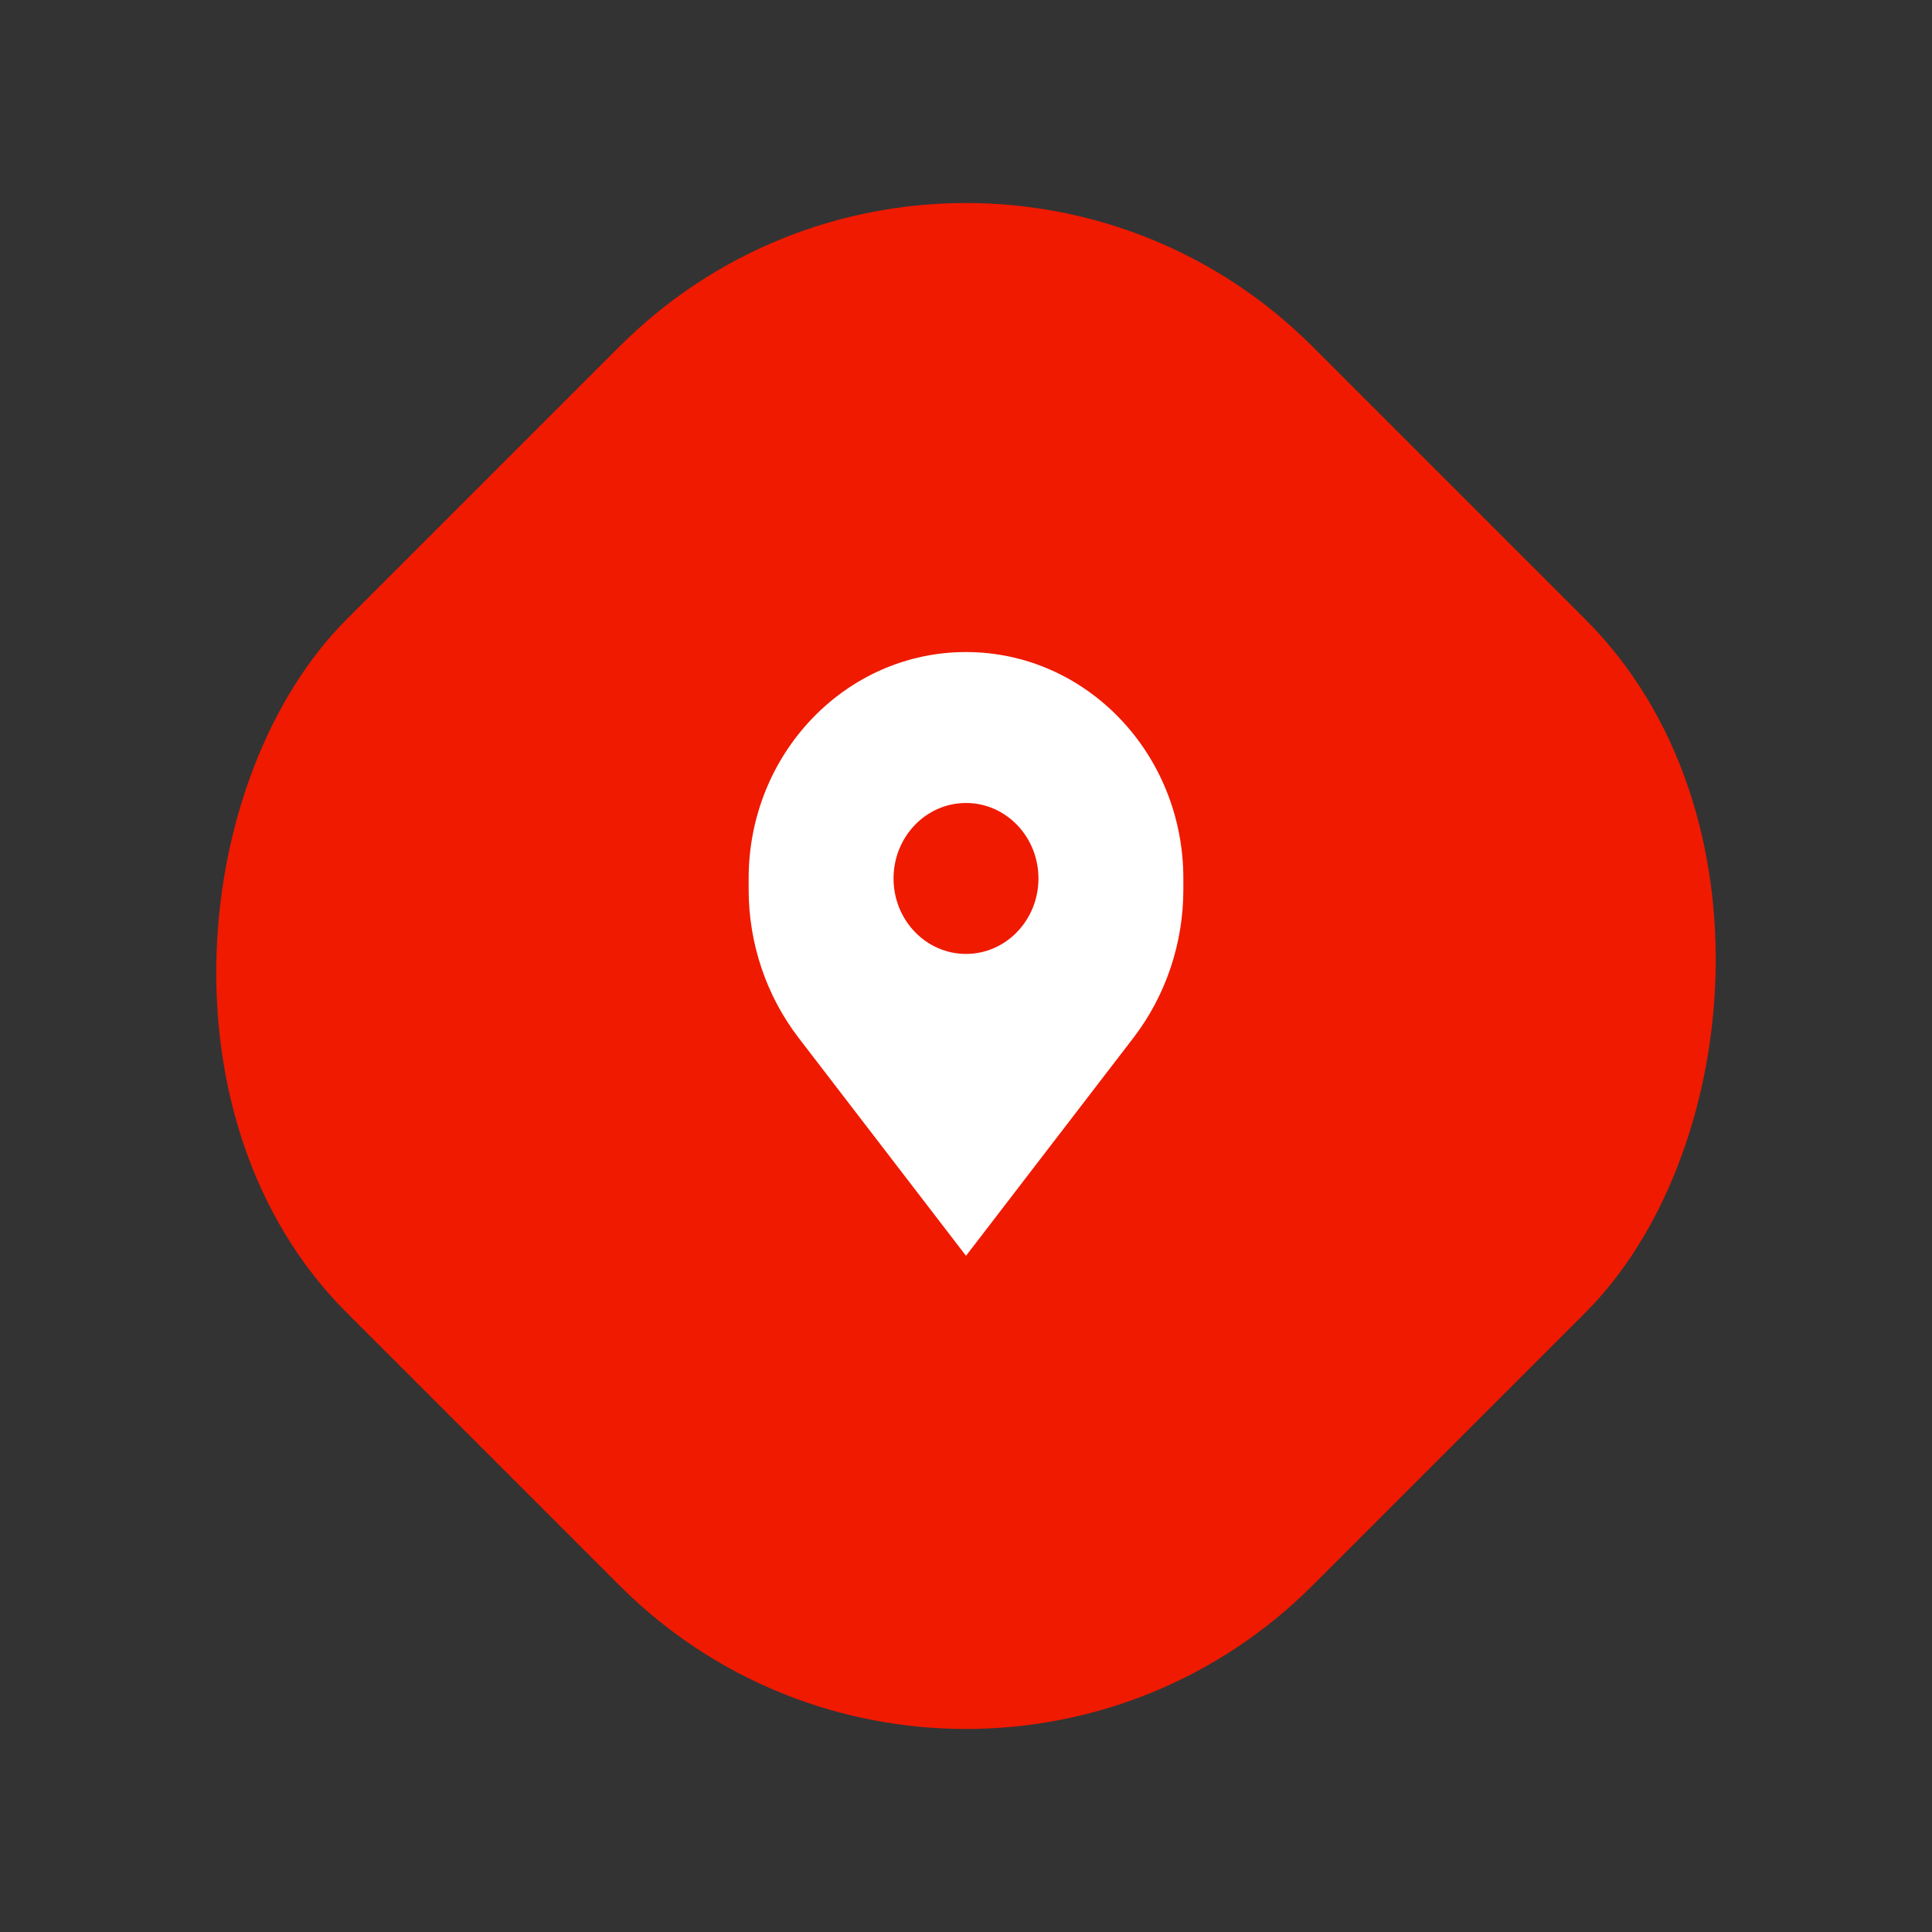
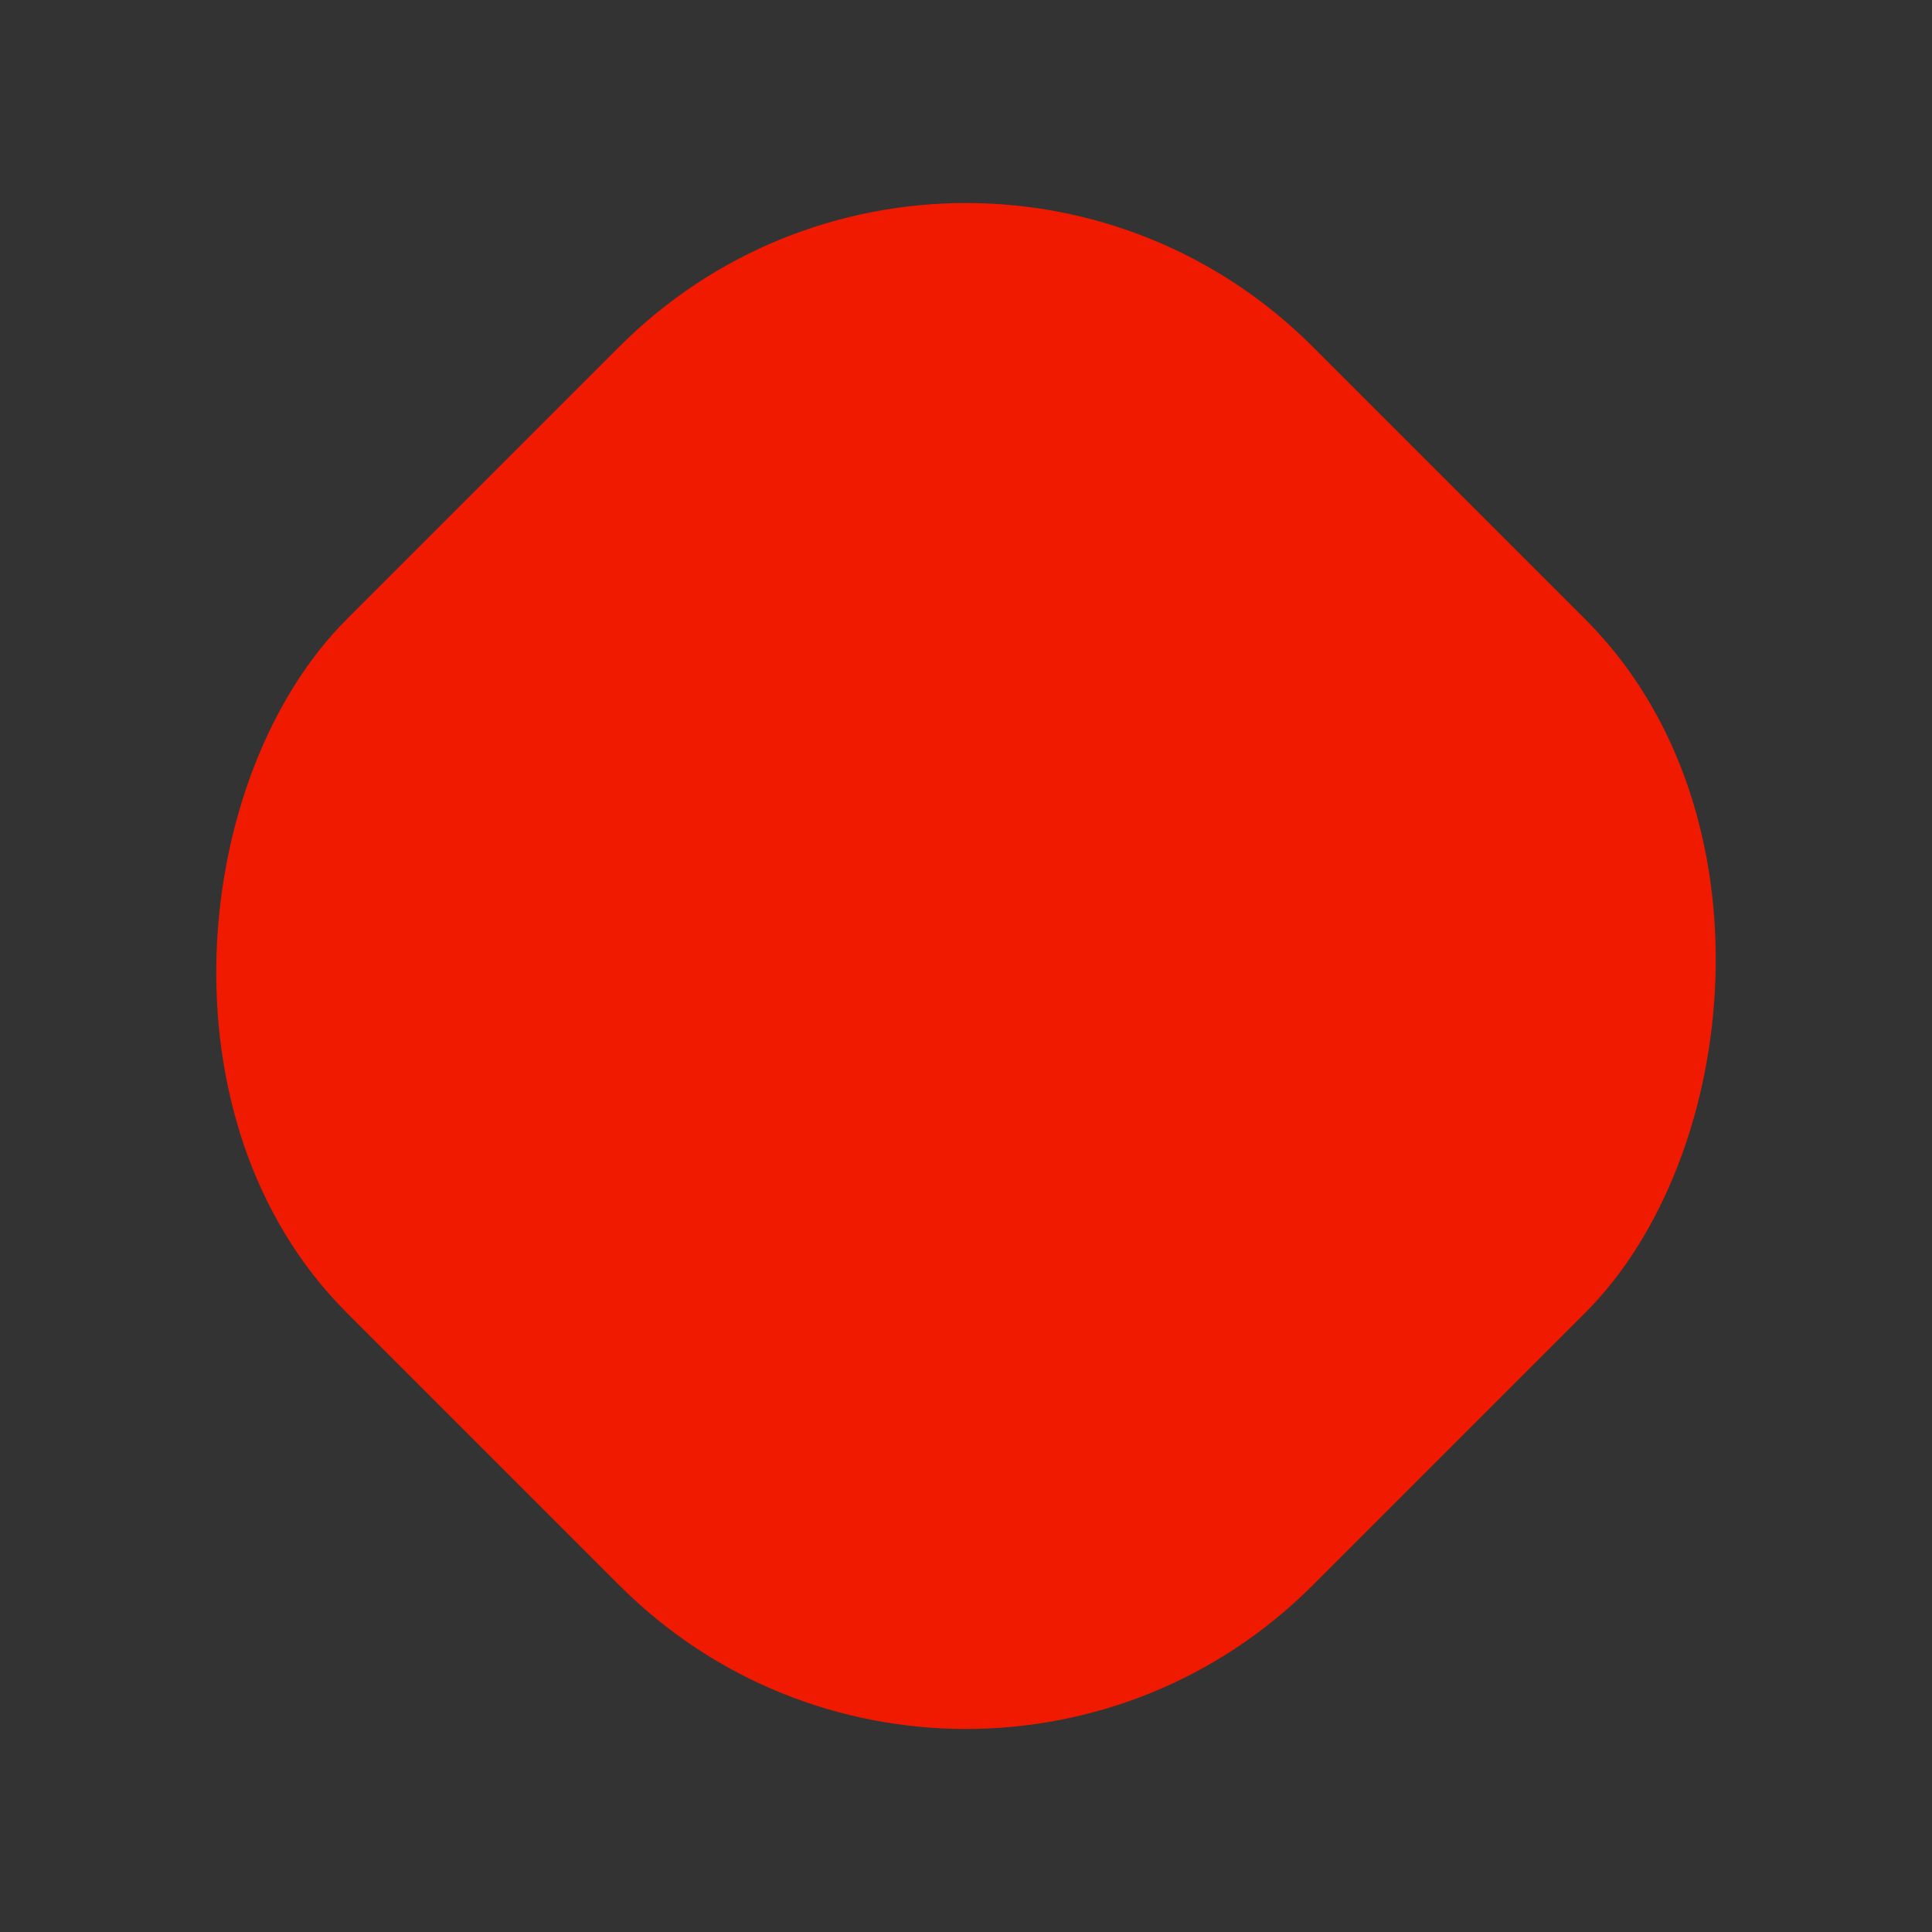
<svg xmlns="http://www.w3.org/2000/svg" width="80" height="80" viewBox="0 0 80 80" fill="none">
  <rect x="0" y="0" width="80" height="80" fill="#333333" stroke="none" />
  <rect x="40" width="56.568" height="56.568" rx="20.294" transform="rotate(45 40 0)" fill="#EF1A00" />
-   <path fill-rule="evenodd" clip-rule="evenodd" d="M33.068 42.974L40 52L46.932 42.974C48.27 41.231 49 39.065 49 36.832V36.375C49 31.197 44.971 27 40 27C35.029 27 31 31.197 31 36.375V36.832C31 39.065 31.73 41.231 33.068 42.974ZM40 39.5C41.657 39.5 43 38.101 43 36.375C43 34.649 41.657 33.25 40 33.25C38.343 33.25 37 34.649 37 36.375C37 38.101 38.343 39.5 40 39.5Z" fill="white" />
</svg>